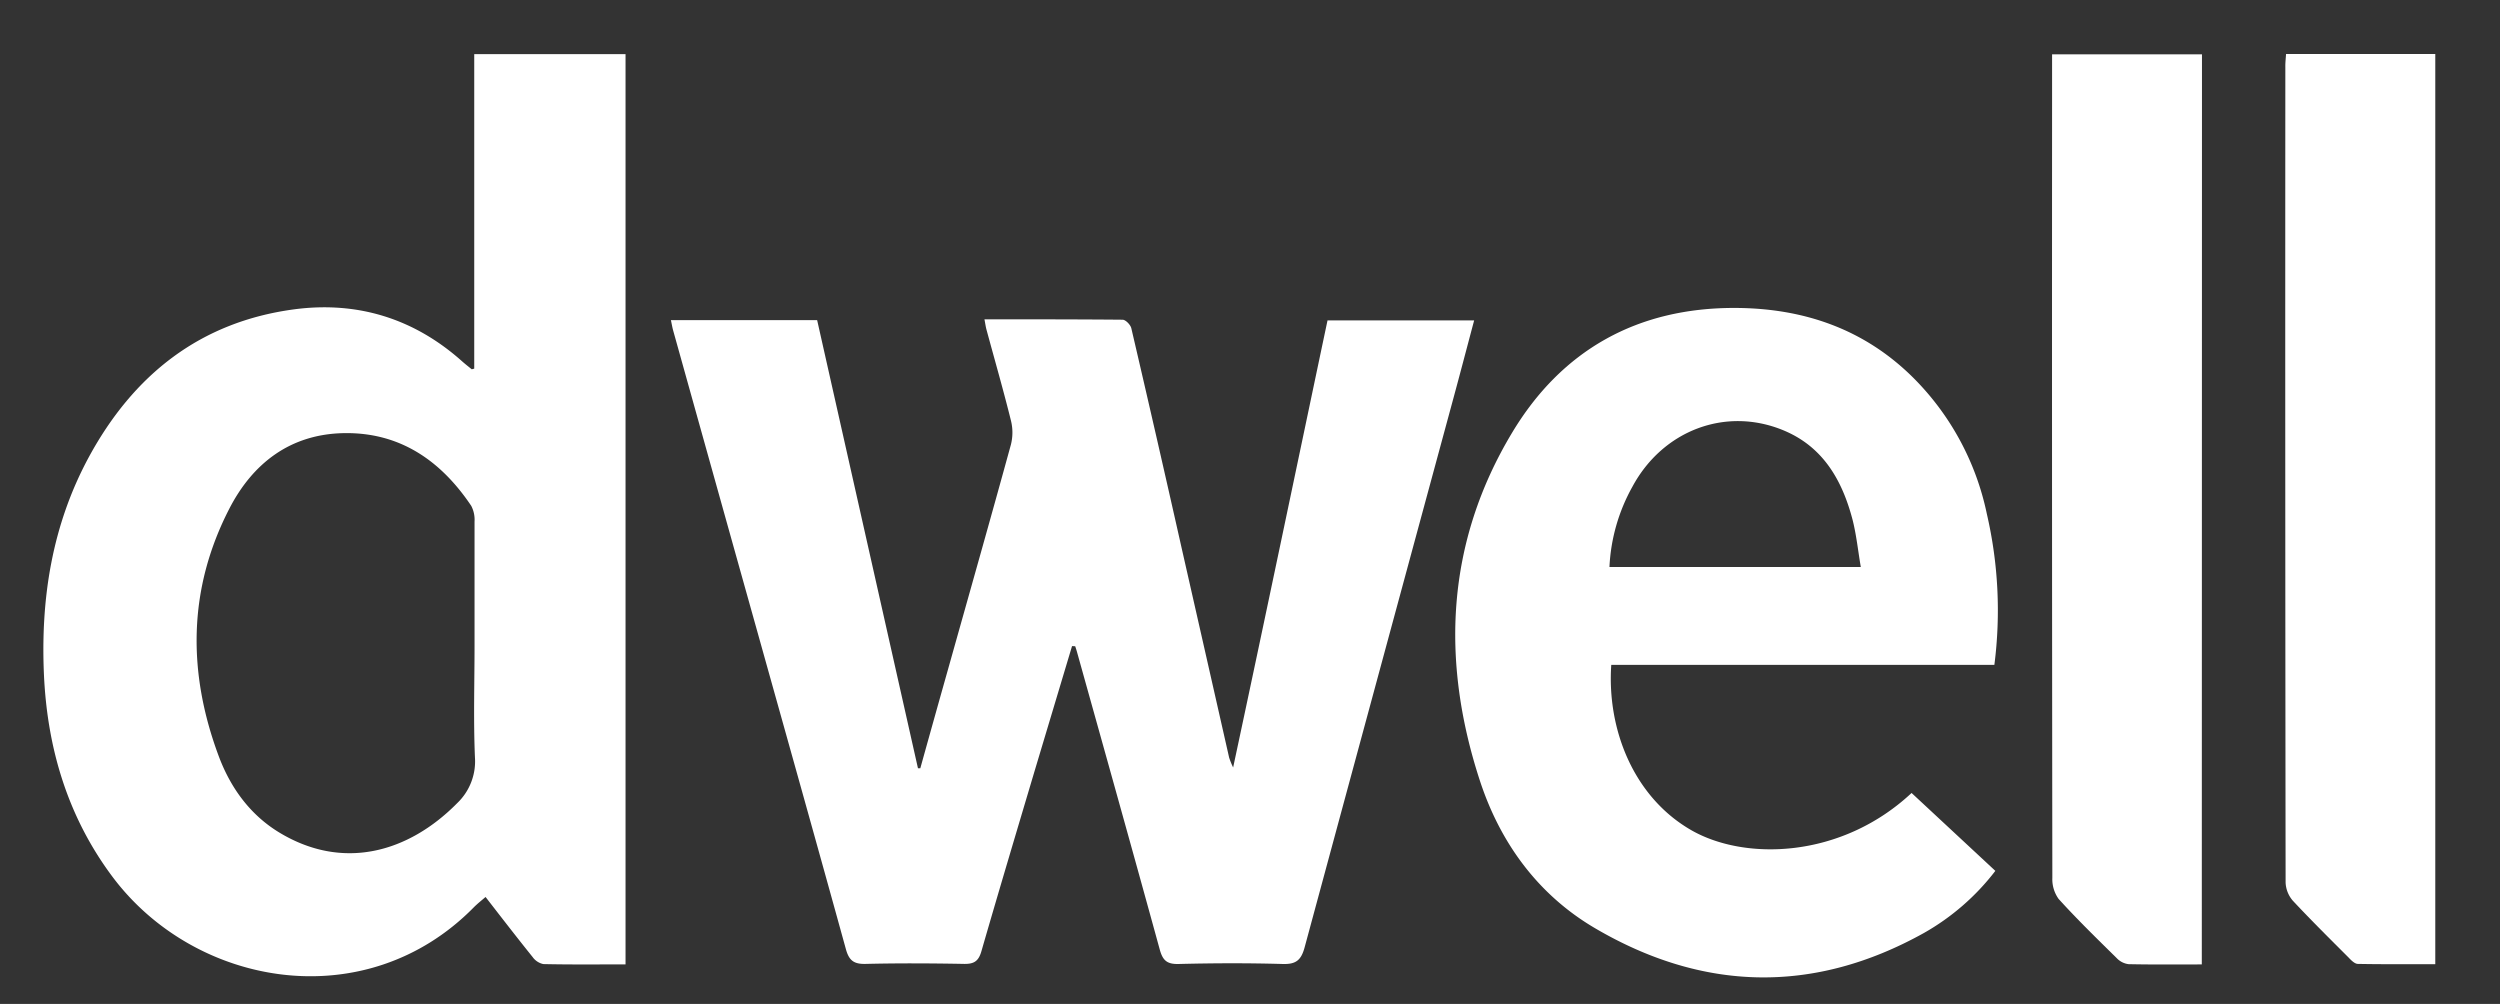
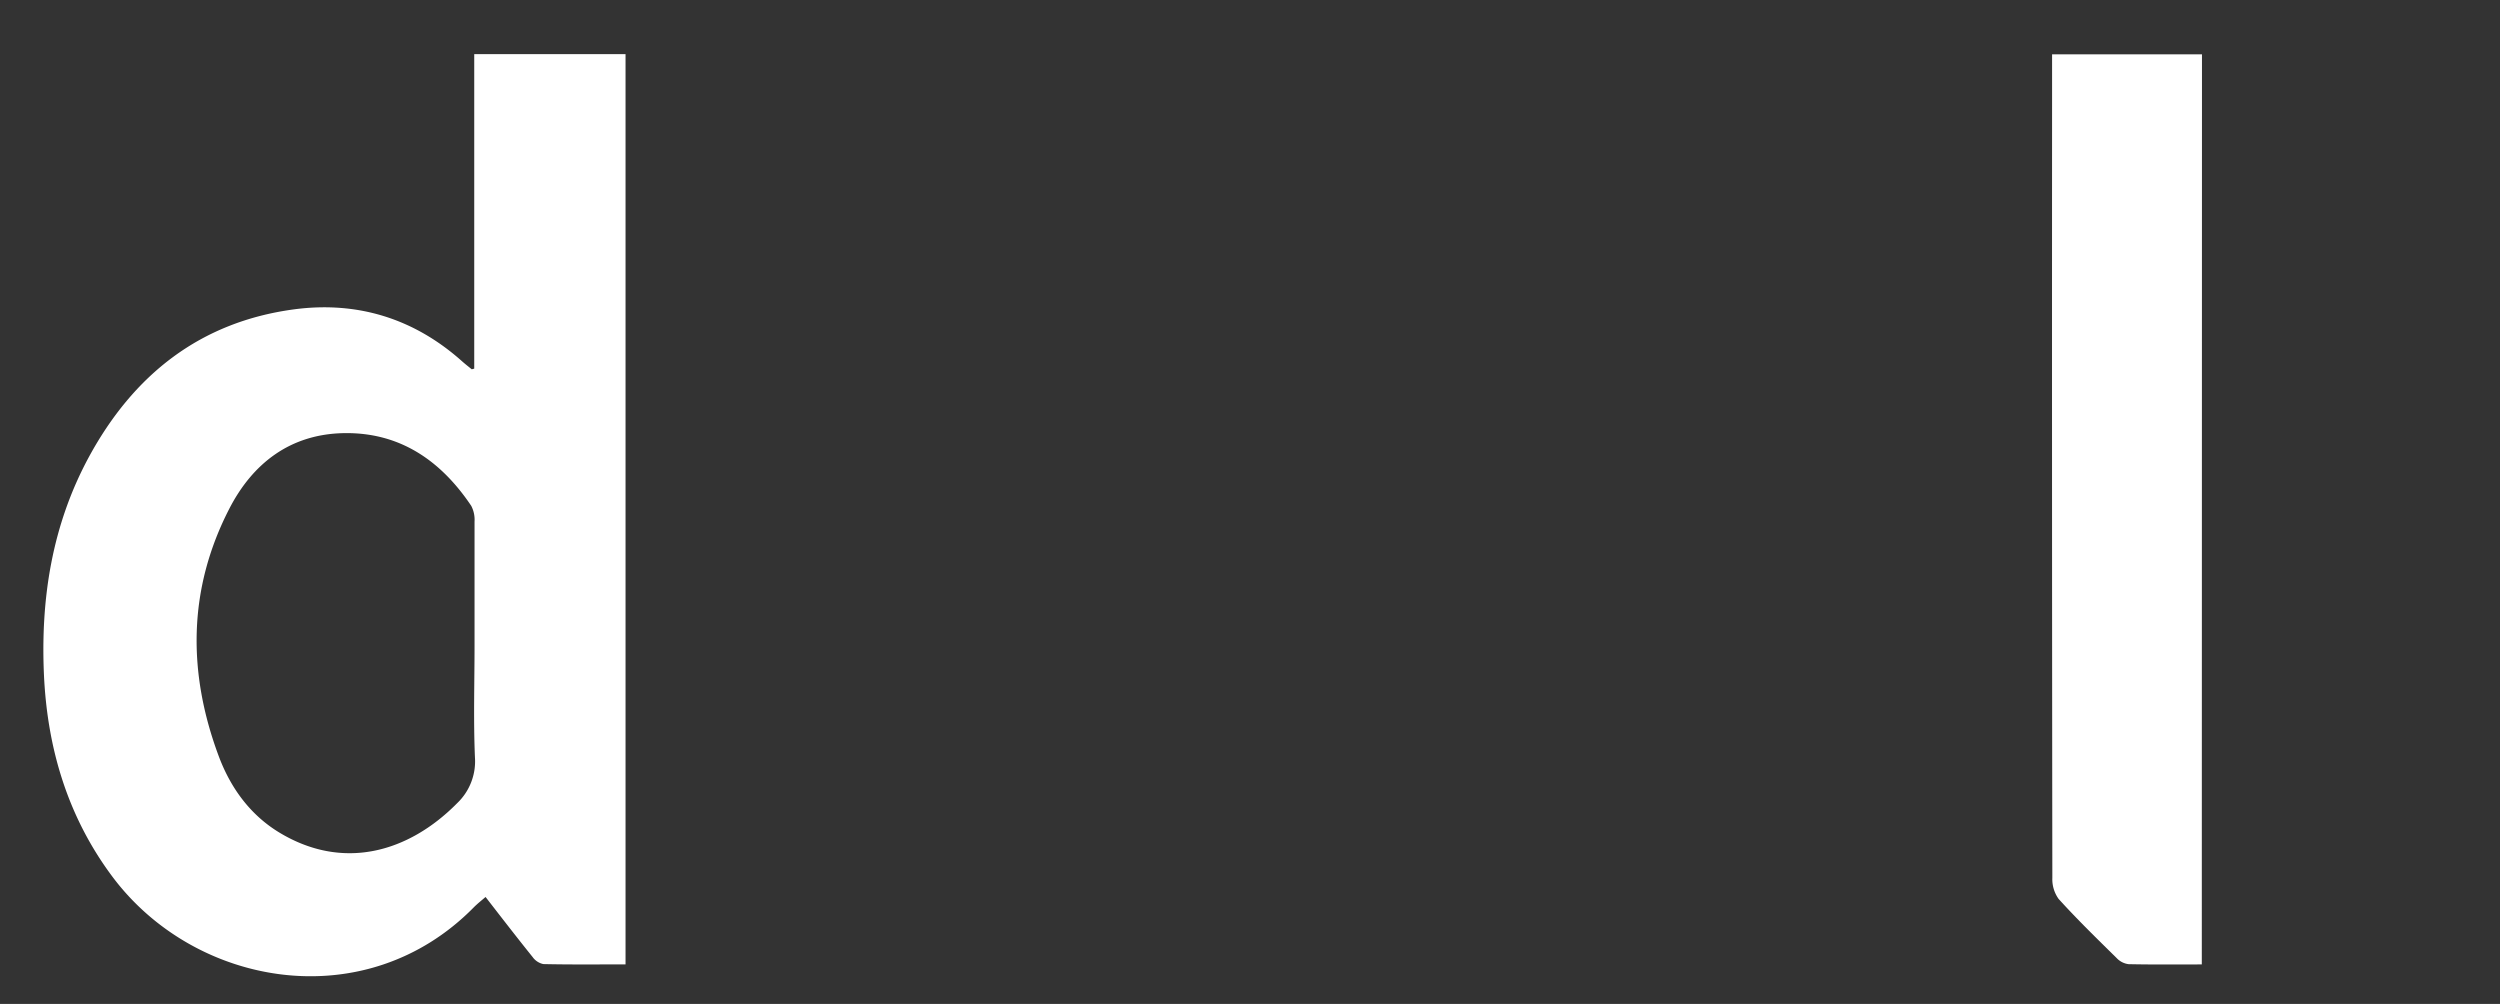
<svg xmlns="http://www.w3.org/2000/svg" data-name="Layer 1" id="Layer_1" viewBox="0 0 567.07 227.72">
  <rect x="0" y="0" width="567.07" height="227.72" fill="#333333" stroke="none" />
  <title>press-dwell</title>
  <g>
    <path d="M107.57,83.62V12.28h34.32V218.75c-6.31,0-12.48.07-18.65-.07a4,4,0,0,1-2.42-1.59c-3.54-4.4-7-8.88-10.68-13.63-1,.86-1.86,1.54-2.64,2.32C83,230.73,44.21,224,25.42,198.75c-10.07-13.53-14.69-29-15.45-45.68-.78-17.35,1.84-34,10.23-49.48C30.32,85,45.41,73,66.77,70.16c14.32-1.88,27.16,2.08,38.05,11.8.7.62,1.44,1.2,2.17,1.79C107,83.79,107.18,83.71,107.57,83.62Zm.07,62.68c0-9.34,0-18.67,0-28a6.8,6.8,0,0,0-.75-3.56C100,104.48,90.68,98,77.92,98.25c-12.06.24-20.59,6.82-25.9,17.13-9.41,18.26-9.5,37.19-2.37,56.23,2.68,7.14,7.11,13.21,13.64,17.19,14.42,8.77,29.3,4.65,40.44-6.65a13.1,13.1,0,0,0,4-10.38C107.37,163.29,107.64,154.79,107.64,146.3Z" fill="#fff" />
-     <path d="M243.17,146.55q-4.21,14.05-8.43,28.12c-4.07,13.69-8.17,27.38-12.13,41.1-.64,2.22-1.64,2.91-3.91,2.87-7.45-.14-14.9-.18-22.35,0-2.67.07-3.77-.77-4.48-3.35-6.62-24-13.37-48-20.08-72q-9.57-34.17-19.11-68.36c-.19-.69-.3-1.4-.5-2.31h33.17q11.46,50.94,22.87,101.65l.53,0q3.34-12,6.7-23.91c4.64-16.51,9.32-33,13.86-49.54a11.17,11.17,0,0,0,0-5.42c-1.71-6.9-3.68-13.74-5.54-20.6-.19-.69-.28-1.4-.47-2.37,10.59,0,21,0,31.33.09.71,0,1.85,1.2,2,2q5.81,24.91,11.42,49.89,5.38,23.71,10.75,47.43a18,18,0,0,0,.91,2.24C287,140,294,106.43,301.12,72.67h33.26c-1.6,6-3.15,11.94-4.76,17.86q-16.86,62.15-33.68,124.3c-.8,3-2,3.92-5,3.83-7.86-.23-15.73-.2-23.6,0-2.6.06-3.58-.77-4.26-3.22-6.2-22.59-12.53-45.14-18.83-67.71-.11-.38-.24-.76-.36-1.14Z" fill="#fff" />
-     <path d="M452.38,150.81h-86.9c-1,14.73,5.13,30,18.12,37.48,12.16,7,34,6.52,50-8.42l19,17.67a53.66,53.66,0,0,1-16.24,14.11c-25,13.91-50.14,13.25-74.62-1.14-12.92-7.6-21.49-19.39-26.1-33.55-8.86-27.2-7.6-53.9,7.31-78.75,11.26-18.8,28.44-28.44,50.68-28.36,15.54.06,29.28,4.8,40.41,15.89a61.26,61.26,0,0,1,16.63,30.82A97,97,0,0,1,452.38,150.81Zm-30.3-22.2c-.64-3.76-1-7.3-1.86-10.69-2.36-9-6.69-16.59-15.71-20.32-13.07-5.4-27.34,0-34.24,12.81a41.29,41.29,0,0,0-5.2,18.2Z" fill="#fff" />
    <path d="M499.43,218.76c-5.73,0-11.17.06-16.61-.06a4.45,4.45,0,0,1-2.66-1.34c-4.48-4.41-9-8.81-13.21-13.46a7.66,7.66,0,0,1-1.42-4.8q-.11-88.24-.06-176.48V12.33h34Z" fill="#fff" />
-     <path d="M518.54,12.25h33.85V218.7c-5.91,0-11.73.05-17.55-.06-.69,0-1.45-.75-2-1.32-4.29-4.3-8.62-8.58-12.75-13a6.72,6.72,0,0,1-1.65-4.11q-.12-92.49-.06-185C518.36,14.26,518.47,13.34,518.54,12.25Z" fill="#fff" />
  </g>
</svg>